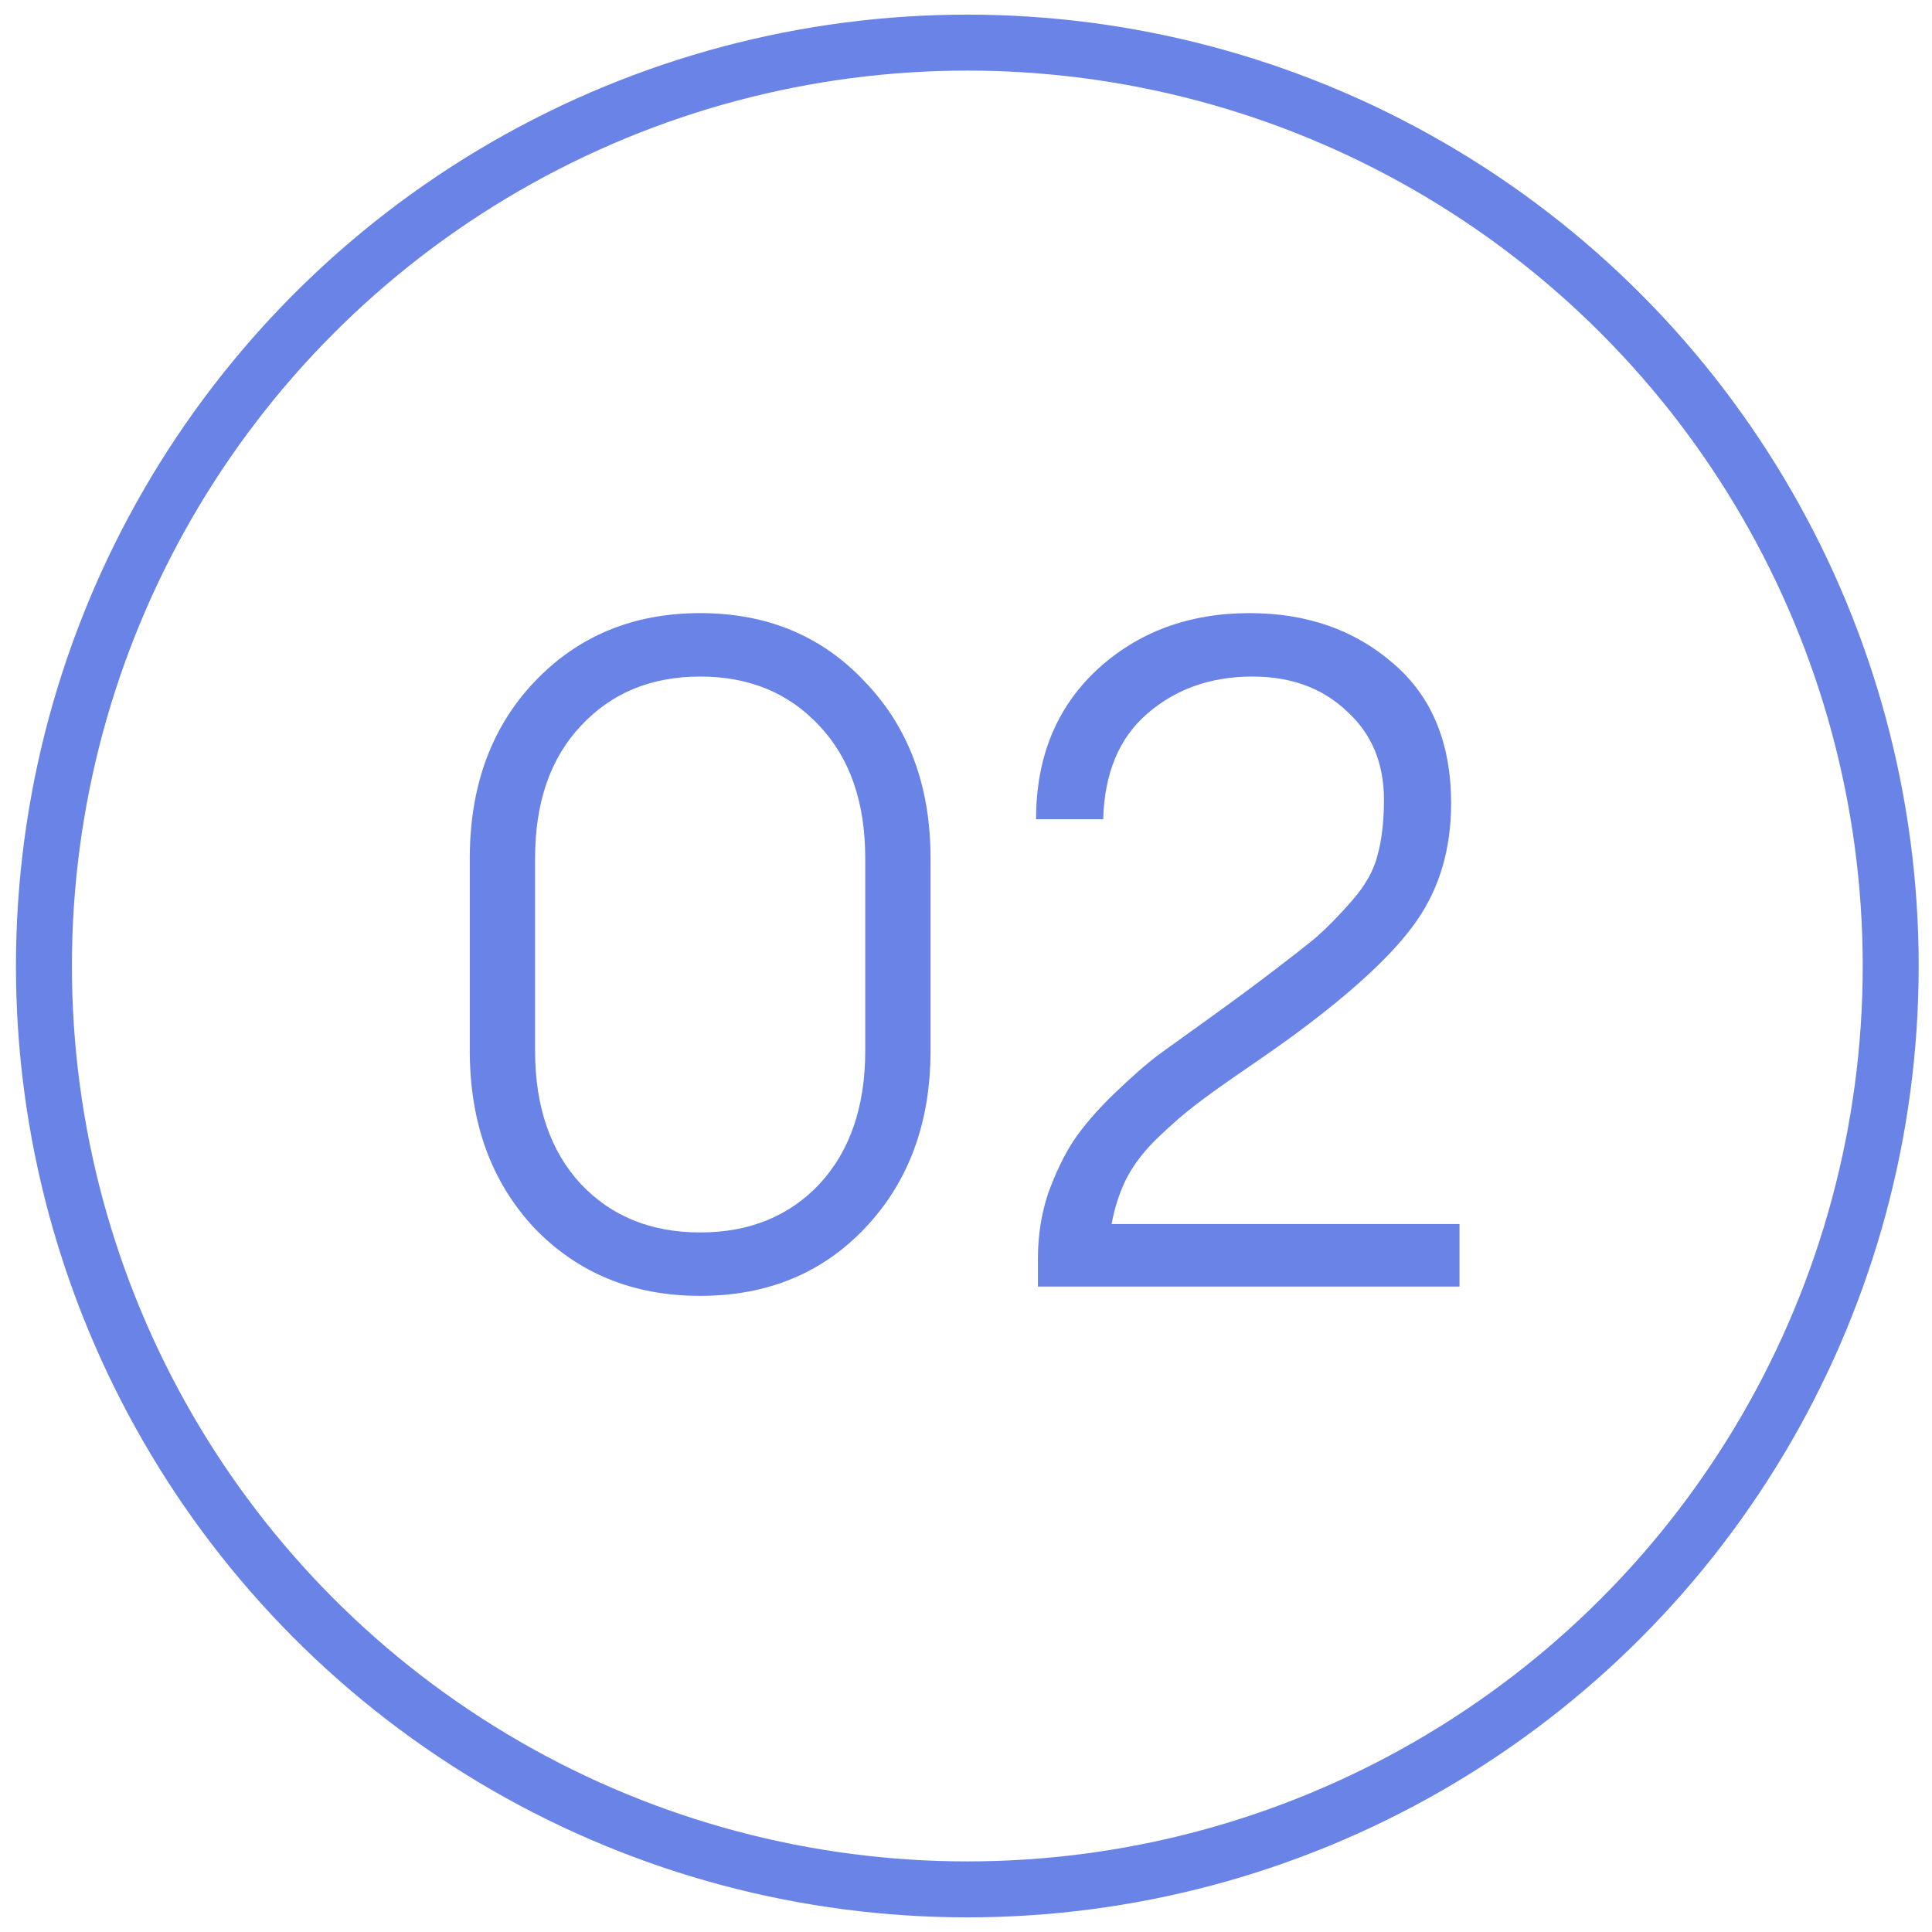
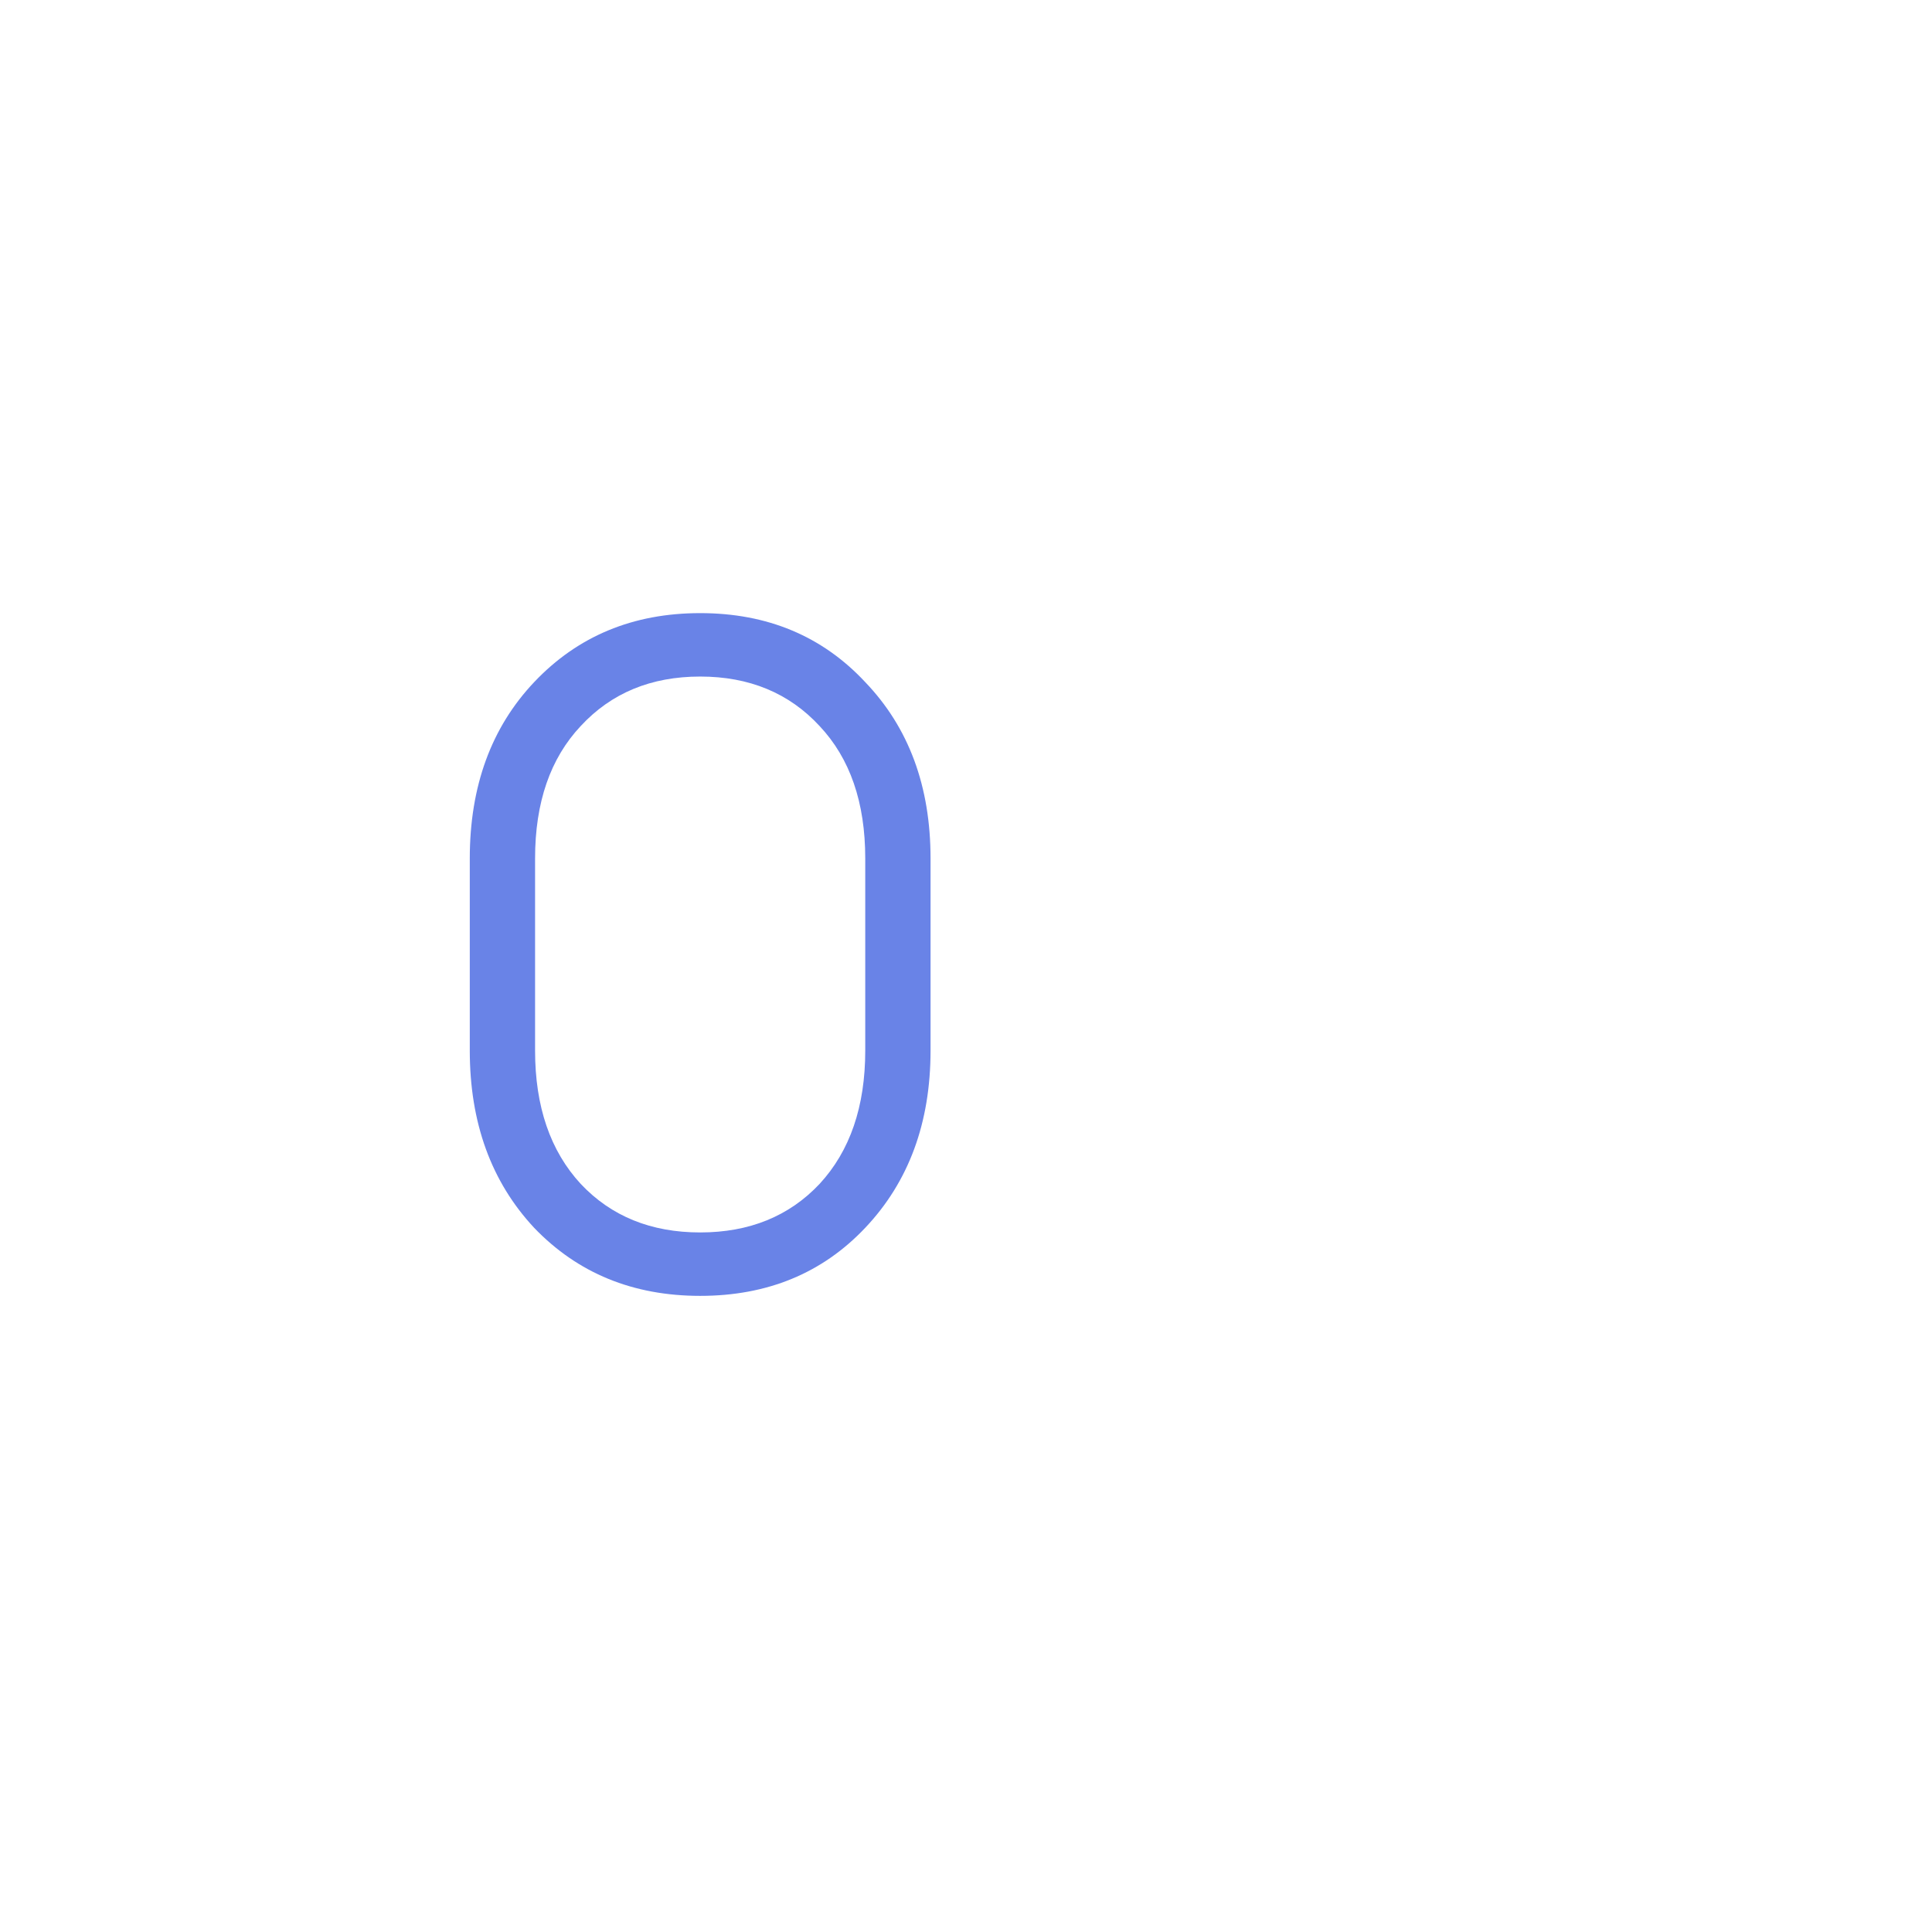
<svg xmlns="http://www.w3.org/2000/svg" width="88" height="88" viewBox="0 0 88 88" fill="none">
-   <circle cx="44.06" cy="44" r="42.059" stroke="#6983E7" stroke-width="2.549" />
  <path d="M39.411 55.924C37.457 57.992 34.95 59.025 31.892 59.025C28.833 59.025 26.312 57.992 24.329 55.924C22.375 53.828 21.398 51.138 21.398 47.852V39.1C21.398 35.815 22.375 33.139 24.329 31.071C26.312 28.975 28.833 27.927 31.892 27.927C34.95 27.927 37.457 28.975 39.411 31.071C41.394 33.139 42.385 35.815 42.385 39.1V47.852C42.385 51.138 41.394 53.828 39.411 55.924ZM26.453 53.927C27.841 55.4 29.654 56.136 31.892 56.136C34.129 56.136 35.942 55.4 37.329 53.927C38.717 52.426 39.411 50.401 39.411 47.852V39.1C39.411 36.551 38.717 34.541 37.329 33.068C35.942 31.567 34.129 30.816 31.892 30.816C29.654 30.816 27.841 31.567 26.453 33.068C25.066 34.541 24.372 36.551 24.372 39.1V47.852C24.372 50.401 25.066 52.426 26.453 53.927Z" fill="#6983E7" />
-   <path d="M66.478 55.754V58.6H47.276V57.326C47.276 56.278 47.431 55.287 47.743 54.352C48.083 53.417 48.465 52.624 48.89 51.973C49.343 51.293 49.966 50.571 50.759 49.806C51.552 49.042 52.232 48.447 52.798 48.022C53.393 47.597 54.2 47.017 55.22 46.28C56.24 45.544 56.99 44.992 57.472 44.623C58.633 43.745 59.468 43.094 59.978 42.669C60.488 42.216 61.026 41.664 61.593 41.012C62.187 40.333 62.57 39.653 62.74 38.973C62.938 38.265 63.037 37.415 63.037 36.424C63.037 34.753 62.471 33.408 61.338 32.388C60.233 31.34 58.803 30.816 57.047 30.816C55.149 30.816 53.549 31.383 52.246 32.515C50.972 33.62 50.306 35.22 50.249 37.316H47.191C47.191 34.512 48.111 32.246 49.952 30.519C51.821 28.791 54.144 27.927 56.919 27.927C59.525 27.927 61.706 28.692 63.462 30.221C65.218 31.722 66.096 33.847 66.096 36.594C66.096 38.661 65.572 40.446 64.524 41.947C63.504 43.42 61.649 45.147 58.959 47.13C58.42 47.526 57.656 48.065 56.664 48.744C55.673 49.424 54.923 49.962 54.413 50.359C53.931 50.727 53.379 51.208 52.756 51.803C52.133 52.398 51.651 53.021 51.312 53.672C51 54.295 50.773 54.989 50.632 55.754H66.478Z" fill="#6983E7" />
</svg>